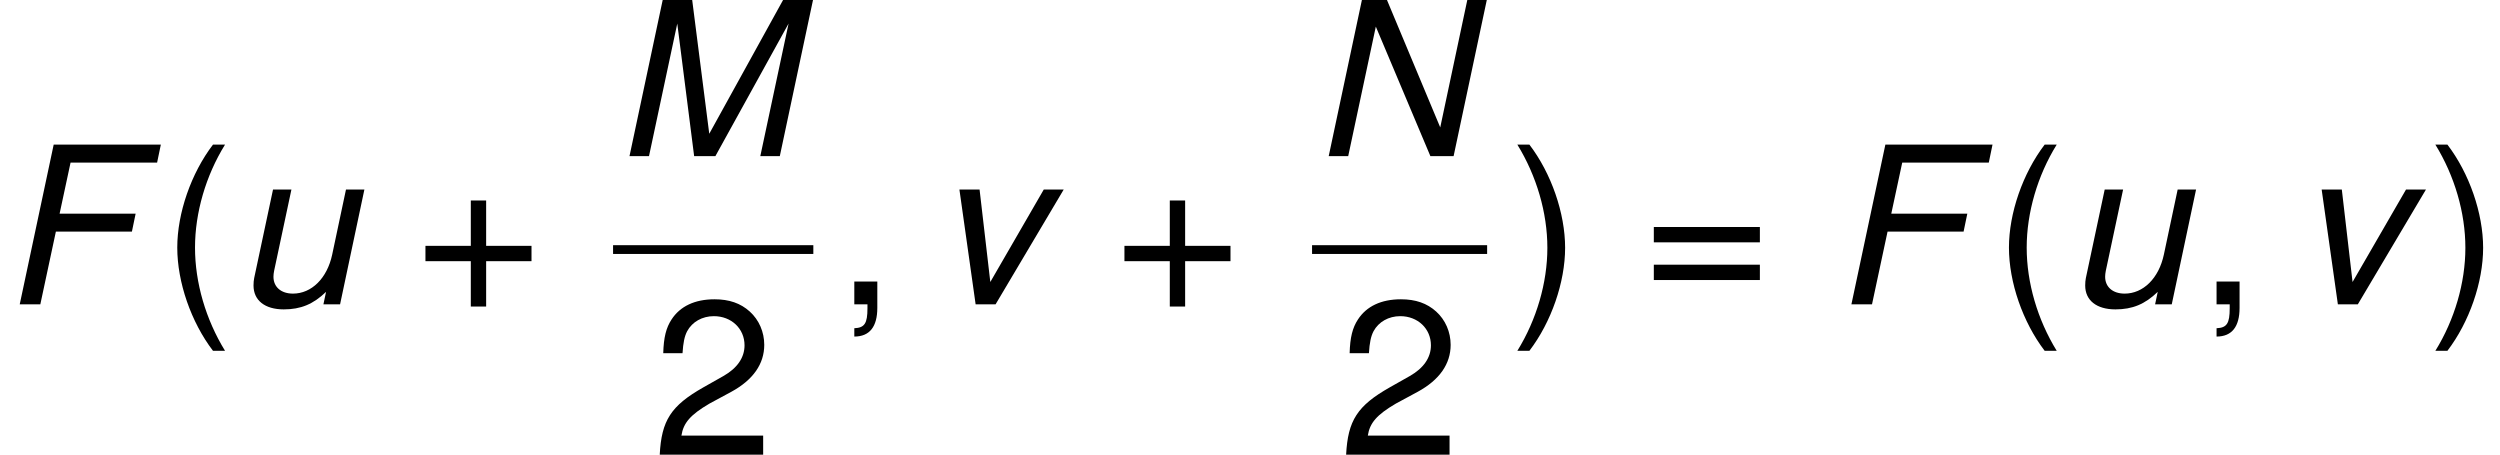
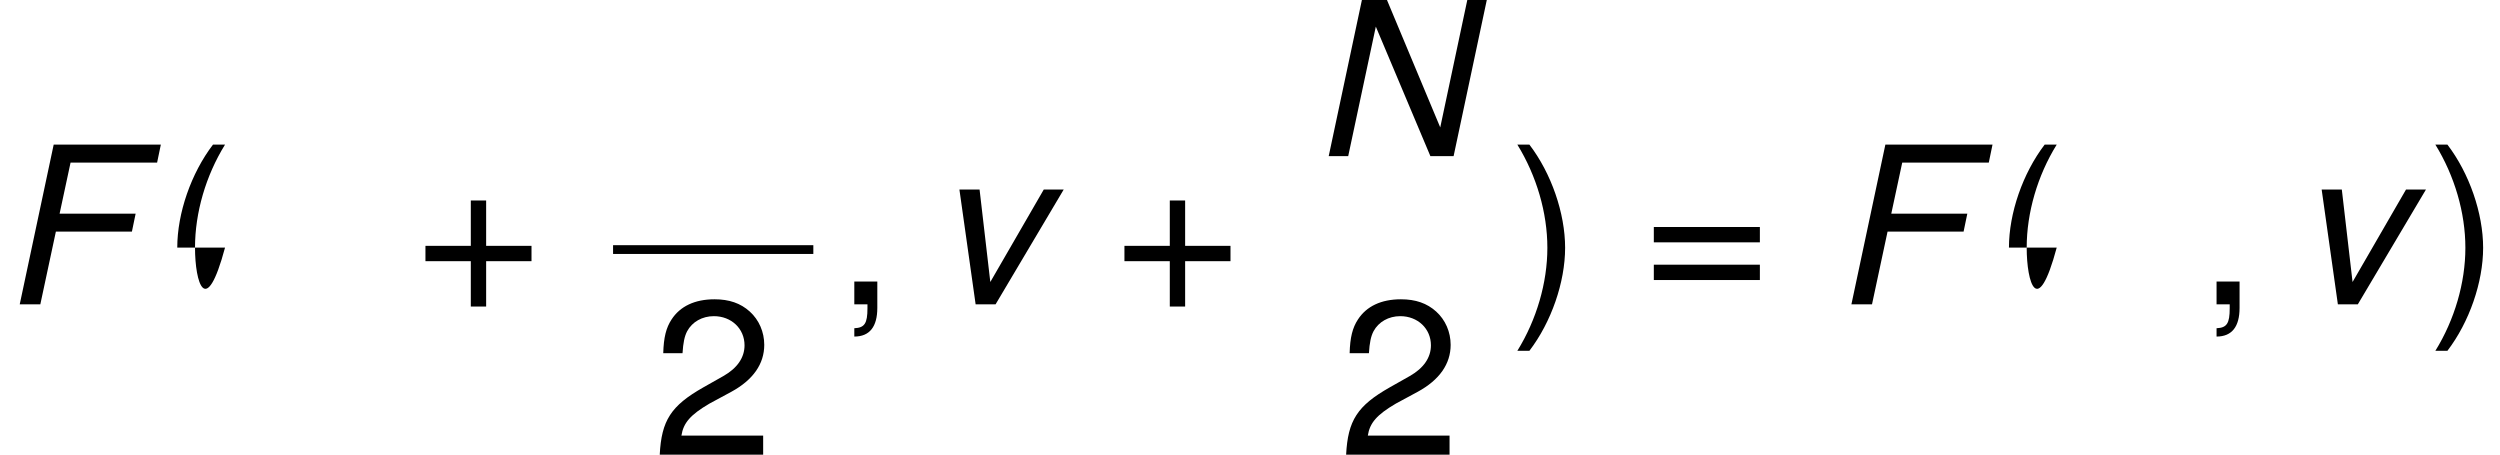
<svg xmlns="http://www.w3.org/2000/svg" xmlns:xlink="http://www.w3.org/1999/xlink" height="37.349" preserveAspectRatio="xMinYMin" version="1.1" viewBox="0 0 205.373 37.349" width="205.373">
  <defs>
    <path d="M3.06 -3.984H7.224L7.428 -4.968H3.264L3.864 -7.764H8.604L8.808 -8.748H2.94L1.08 -0H2.208L3.06 -3.984Z" id="g170" />
-     <path d="M5.604 -0L9.612 -7.26L8.064 -0H9.132L10.992 -8.748H9.42L5.268 -1.224L4.308 -8.748H2.76L0.9 -0H1.968L3.516 -7.26L4.44 -0H5.604Z" id="g177" />
    <path d="M9.612 -8.748H8.544L7.02 -1.572L4.02 -8.748H2.772L0.912 -0H1.98L3.492 -7.092L6.48 -0H7.752L9.612 -8.748Z" id="g178" />
-     <path d="M5.796 -0L7.128 -6.288H6.12L5.364 -2.724C5.088 -1.428 4.236 -0.588 3.216 -0.588C2.568 -0.588 2.148 -0.948 2.148 -1.512C2.148 -1.608 2.16 -1.716 2.184 -1.836L3.132 -6.288H2.124L1.092 -1.44C1.068 -1.32 1.056 -1.188 1.056 -1.032C1.056 -0.216 1.68 0.276 2.712 0.276C3.648 0.276 4.332 -0.012 5.028 -0.684L4.884 -0H5.796Z" id="g1117" />
    <path d="M3.444 -0L7.176 -6.288H6.084L3.156 -1.224L2.568 -6.288H1.464L2.352 -0H3.444Z" id="g1118" />
-     <path d="M2.832 -8.748C1.632 -7.176 0.876 -4.992 0.876 -3.108C0.876 -1.212 1.632 0.972 2.832 2.544H3.492C2.436 0.828 1.848 -1.188 1.848 -3.108C1.848 -5.016 2.436 -7.044 3.492 -8.748H2.832Z" id="g340" />
+     <path d="M2.832 -8.748C1.632 -7.176 0.876 -4.992 0.876 -3.108H3.492C2.436 0.828 1.848 -1.188 1.848 -3.108C1.848 -5.016 2.436 -7.044 3.492 -8.748H2.832Z" id="g340" />
    <path d="M1.116 2.544C2.316 0.972 3.072 -1.212 3.072 -3.096C3.072 -4.992 2.316 -7.176 1.116 -8.748H0.456C1.512 -7.032 2.1 -5.016 2.1 -3.096C2.1 -1.188 1.512 0.84 0.456 2.544H1.116Z" id="g341" />
    <path d="M6.408 -3.204H3.924V-5.688H3.084V-3.204H0.6V-2.364H3.084V0.12H3.924V-2.364H6.408V-3.204Z" id="g343" />
    <path d="M1.044 -1.248V-0H1.764V0.216C1.764 1.044 1.608 1.284 1.044 1.308V1.764C1.884 1.764 2.304 1.224 2.304 0.192V-1.248H1.044Z" id="g344" />
    <path d="M6.072 -1.044H1.596C1.704 -1.74 2.088 -2.184 3.132 -2.796L4.332 -3.444C5.52 -4.092 6.132 -4.968 6.132 -6.012C6.132 -6.72 5.844 -7.38 5.34 -7.836S4.212 -8.508 3.408 -8.508C2.328 -8.508 1.524 -8.124 1.056 -7.404C0.756 -6.948 0.624 -6.42 0.6 -5.556H1.656C1.692 -6.132 1.764 -6.48 1.908 -6.756C2.184 -7.272 2.736 -7.584 3.372 -7.584C4.332 -7.584 5.052 -6.9 5.052 -5.988C5.052 -5.316 4.656 -4.74 3.9 -4.308L2.796 -3.684C1.02 -2.676 0.504 -1.872 0.408 -0H6.072V-1.044Z" id="g350" />
    <path d="M6.408 -4.236H0.6V-3.396H6.408V-4.236ZM6.408 -2.172H0.6V-1.332H6.408V-2.172Z" id="g361" />
  </defs>
  <g id="page1" transform="matrix(1.5 0 0 1.5 -84.937 -81.18)">
    <use x="56.625" xlink:href="#g170" y="70.788" />
    <use x="65.457" xlink:href="#g340" y="70.788" />
    <use x="69.453" xlink:href="#g1117" y="70.788" />
    <use x="79.325" xlink:href="#g343" y="70.788" />
    <use x="90.2" xlink:href="#g177" y="62.67" />
    <rect height="0.48" width="10.968" x="90.2" y="67.548" />
    <use x="92.348" xlink:href="#g350" y="79.019" />
    <use x="102.368" xlink:href="#g344" y="70.788" />
    <use x="107.704" xlink:href="#g1118" y="70.788" />
    <use x="117.606" xlink:href="#g343" y="70.788" />
    <use x="128.481" xlink:href="#g178" y="62.67" />
-     <rect height="0.48" width="9.588" x="128.481" y="67.548" />
    <use x="129.939" xlink:href="#g350" y="79.019" />
    <use x="139.268" xlink:href="#g341" y="70.788" />
    <use x="146.598" xlink:href="#g361" y="70.788" />
    <use x="156.939" xlink:href="#g170" y="70.788" />
    <use x="165.771" xlink:href="#g340" y="70.788" />
    <use x="169.767" xlink:href="#g1117" y="70.788" />
    <use x="176.973" xlink:href="#g344" y="70.788" />
    <use x="182.309" xlink:href="#g1118" y="70.788" />
    <use x="189.544" xlink:href="#g341" y="70.788" />
    <script type="text/ecmascript" xlink:href="http://codecogs.izyba.com/svg.js" />
  </g>
</svg>